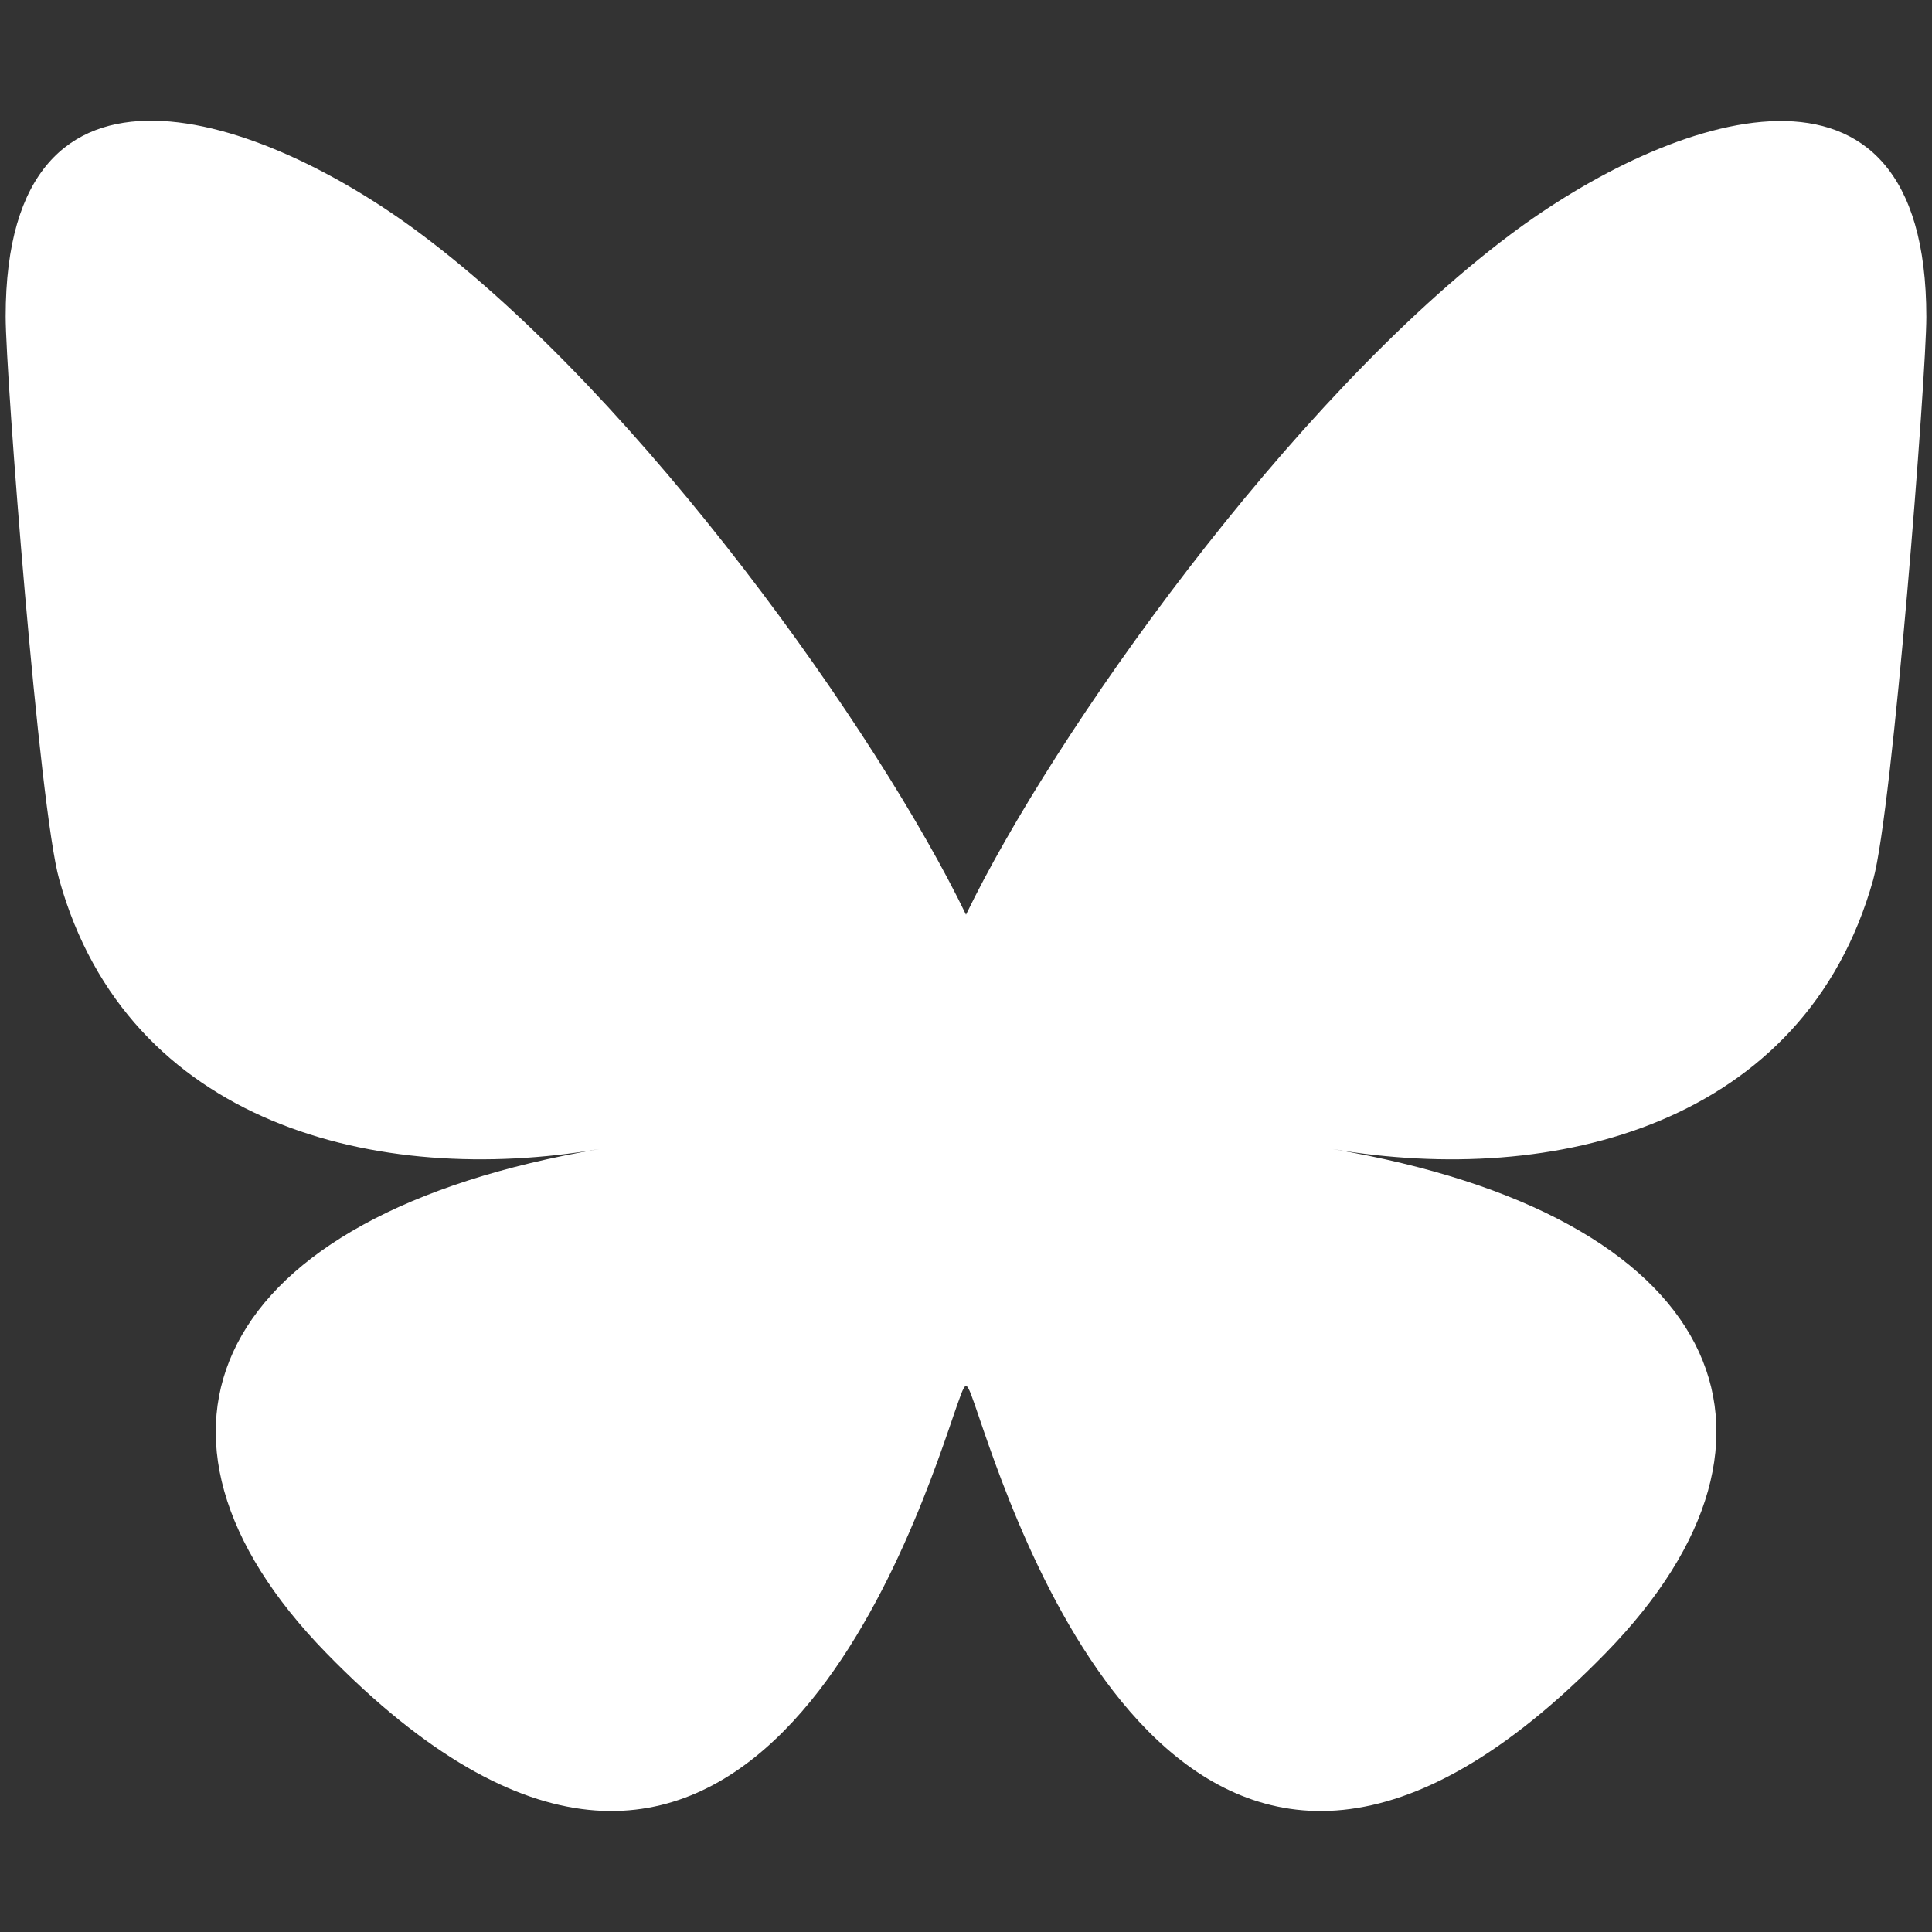
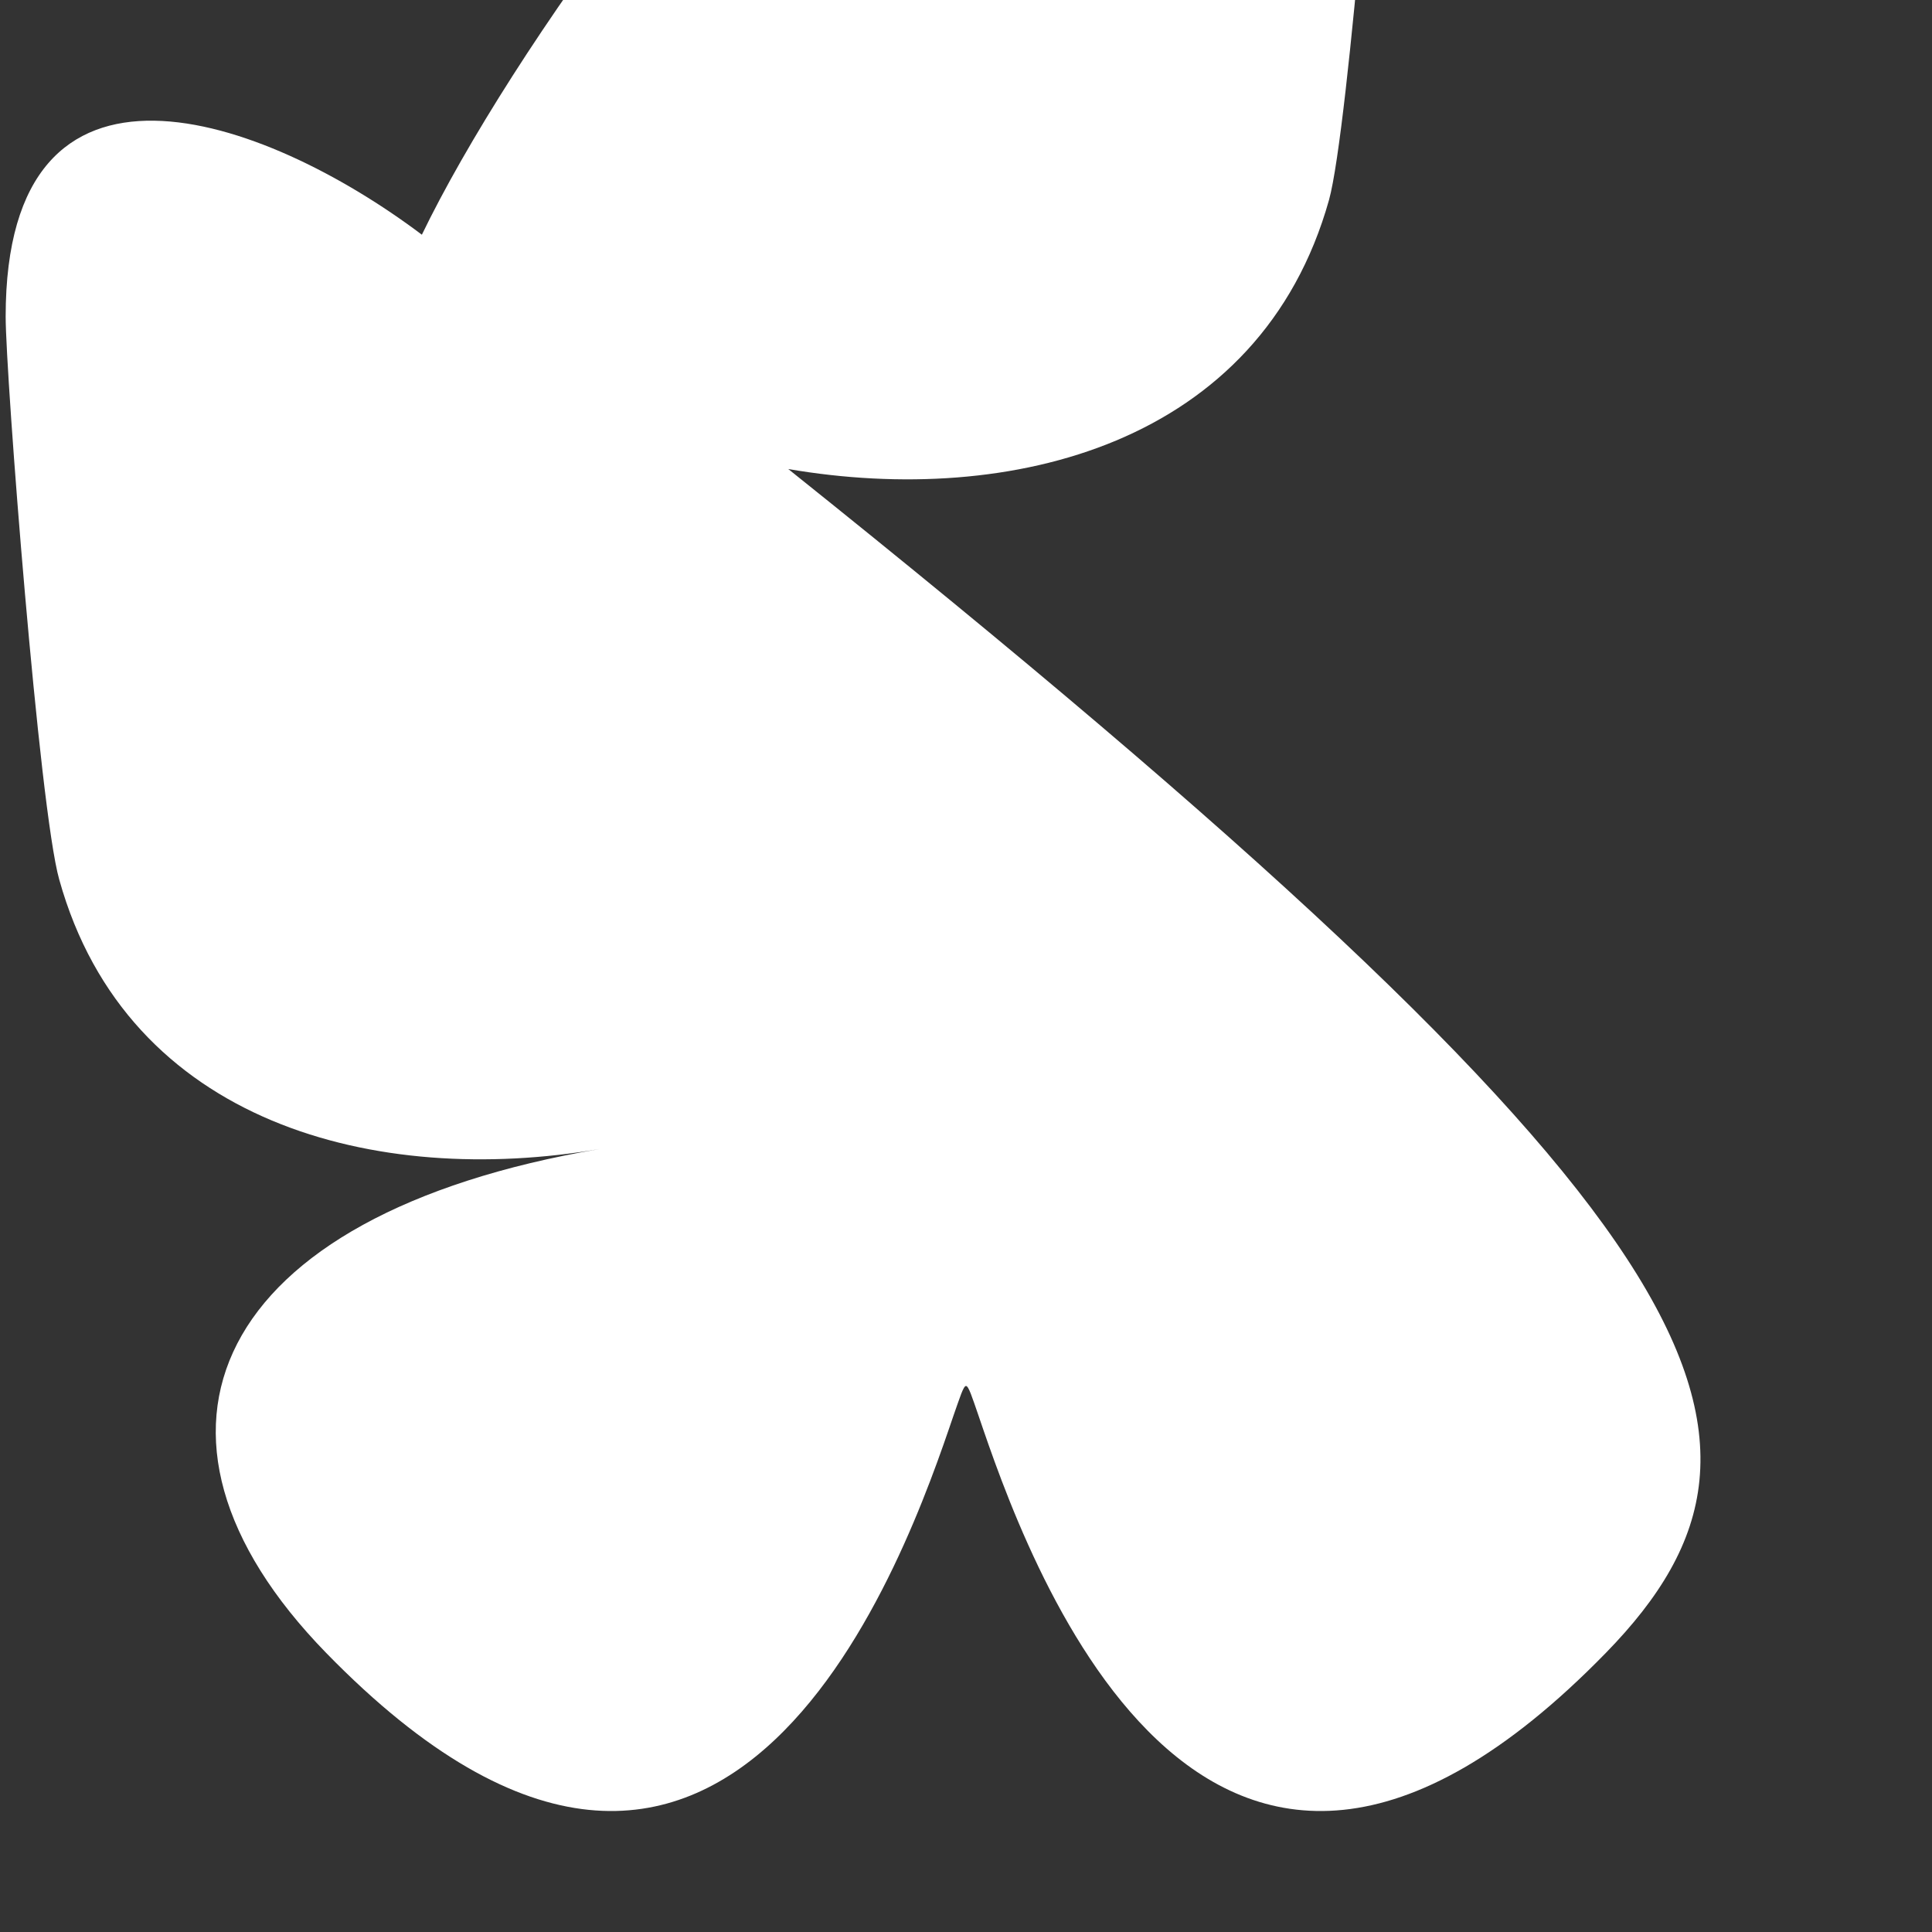
<svg xmlns="http://www.w3.org/2000/svg" version="1.1" id="Layer_1" x="0px" y="0px" viewBox="0 0 512 512" style="enable-background:new 0 0 512 512;" xml:space="preserve">
  <rect x="0" y="0" width="512" height="512" fill="#333333" stroke="none" />
  <style type="text/css">
	.st0{fill:#FFFFFF;}
</style>
-   <path class="st0" d="M111.8,62.2C170.2,105.9,233,194.7,256,242.4c23-47.6,85.8-136.4,144.2-180.2c42.1-31.6,110.3-56,110.3,21.8  c0,15.5-8.9,130.5-14.1,149.2c-18.2,64.8-84.4,81.4-143.3,71.3C456,322,482.2,380,425.6,438c-107.4,110.2-154.3-27.6-166.3-62.9l0,0  c-1.7-4.9-2.6-7.8-3.3-7.8s-1.6,3-3.3,7.8l0,0c-12,35.3-59,173.1-166.3,62.9C29.9,380,56,322,158.9,304.5  C100,314.6,33.8,298,15.7,233.1C10.4,214.4,1.5,99.4,1.5,83.9C1.5,6.1,69.7,30.5,111.8,62.2L111.8,62.2z" />
+   <path class="st0" d="M111.8,62.2c23-47.6,85.8-136.4,144.2-180.2c42.1-31.6,110.3-56,110.3,21.8  c0,15.5-8.9,130.5-14.1,149.2c-18.2,64.8-84.4,81.4-143.3,71.3C456,322,482.2,380,425.6,438c-107.4,110.2-154.3-27.6-166.3-62.9l0,0  c-1.7-4.9-2.6-7.8-3.3-7.8s-1.6,3-3.3,7.8l0,0c-12,35.3-59,173.1-166.3,62.9C29.9,380,56,322,158.9,304.5  C100,314.6,33.8,298,15.7,233.1C10.4,214.4,1.5,99.4,1.5,83.9C1.5,6.1,69.7,30.5,111.8,62.2L111.8,62.2z" />
</svg>